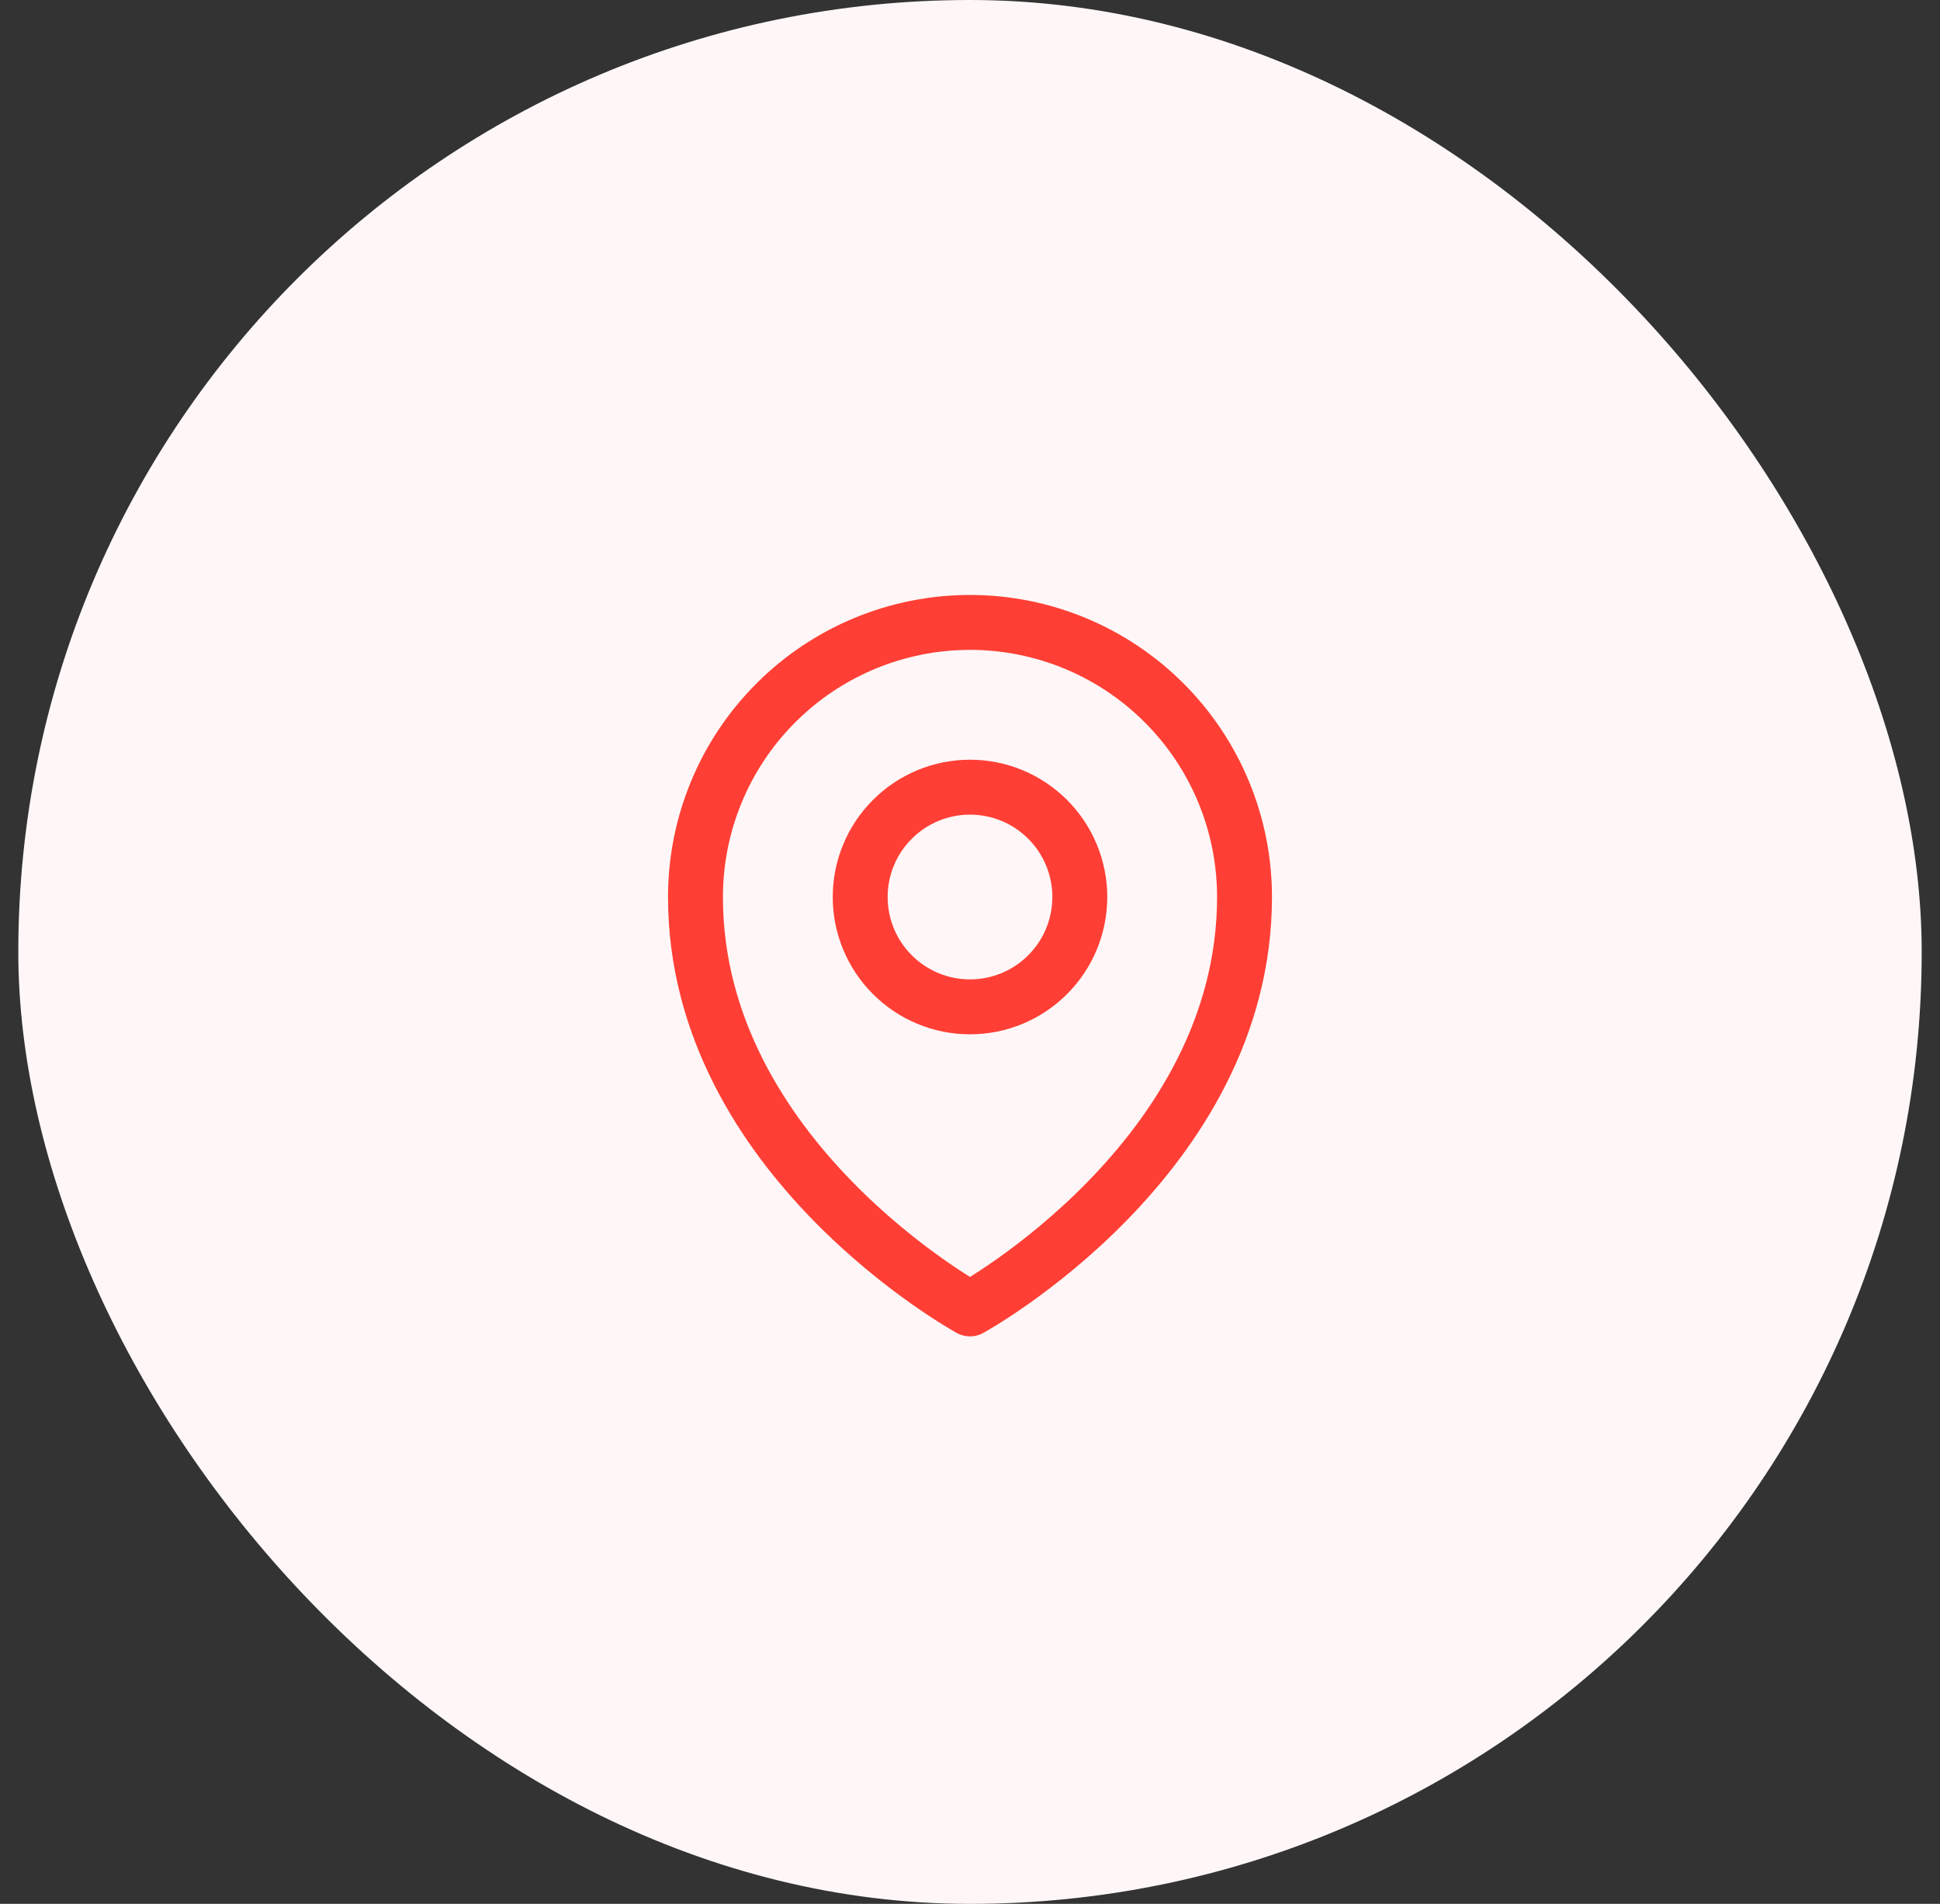
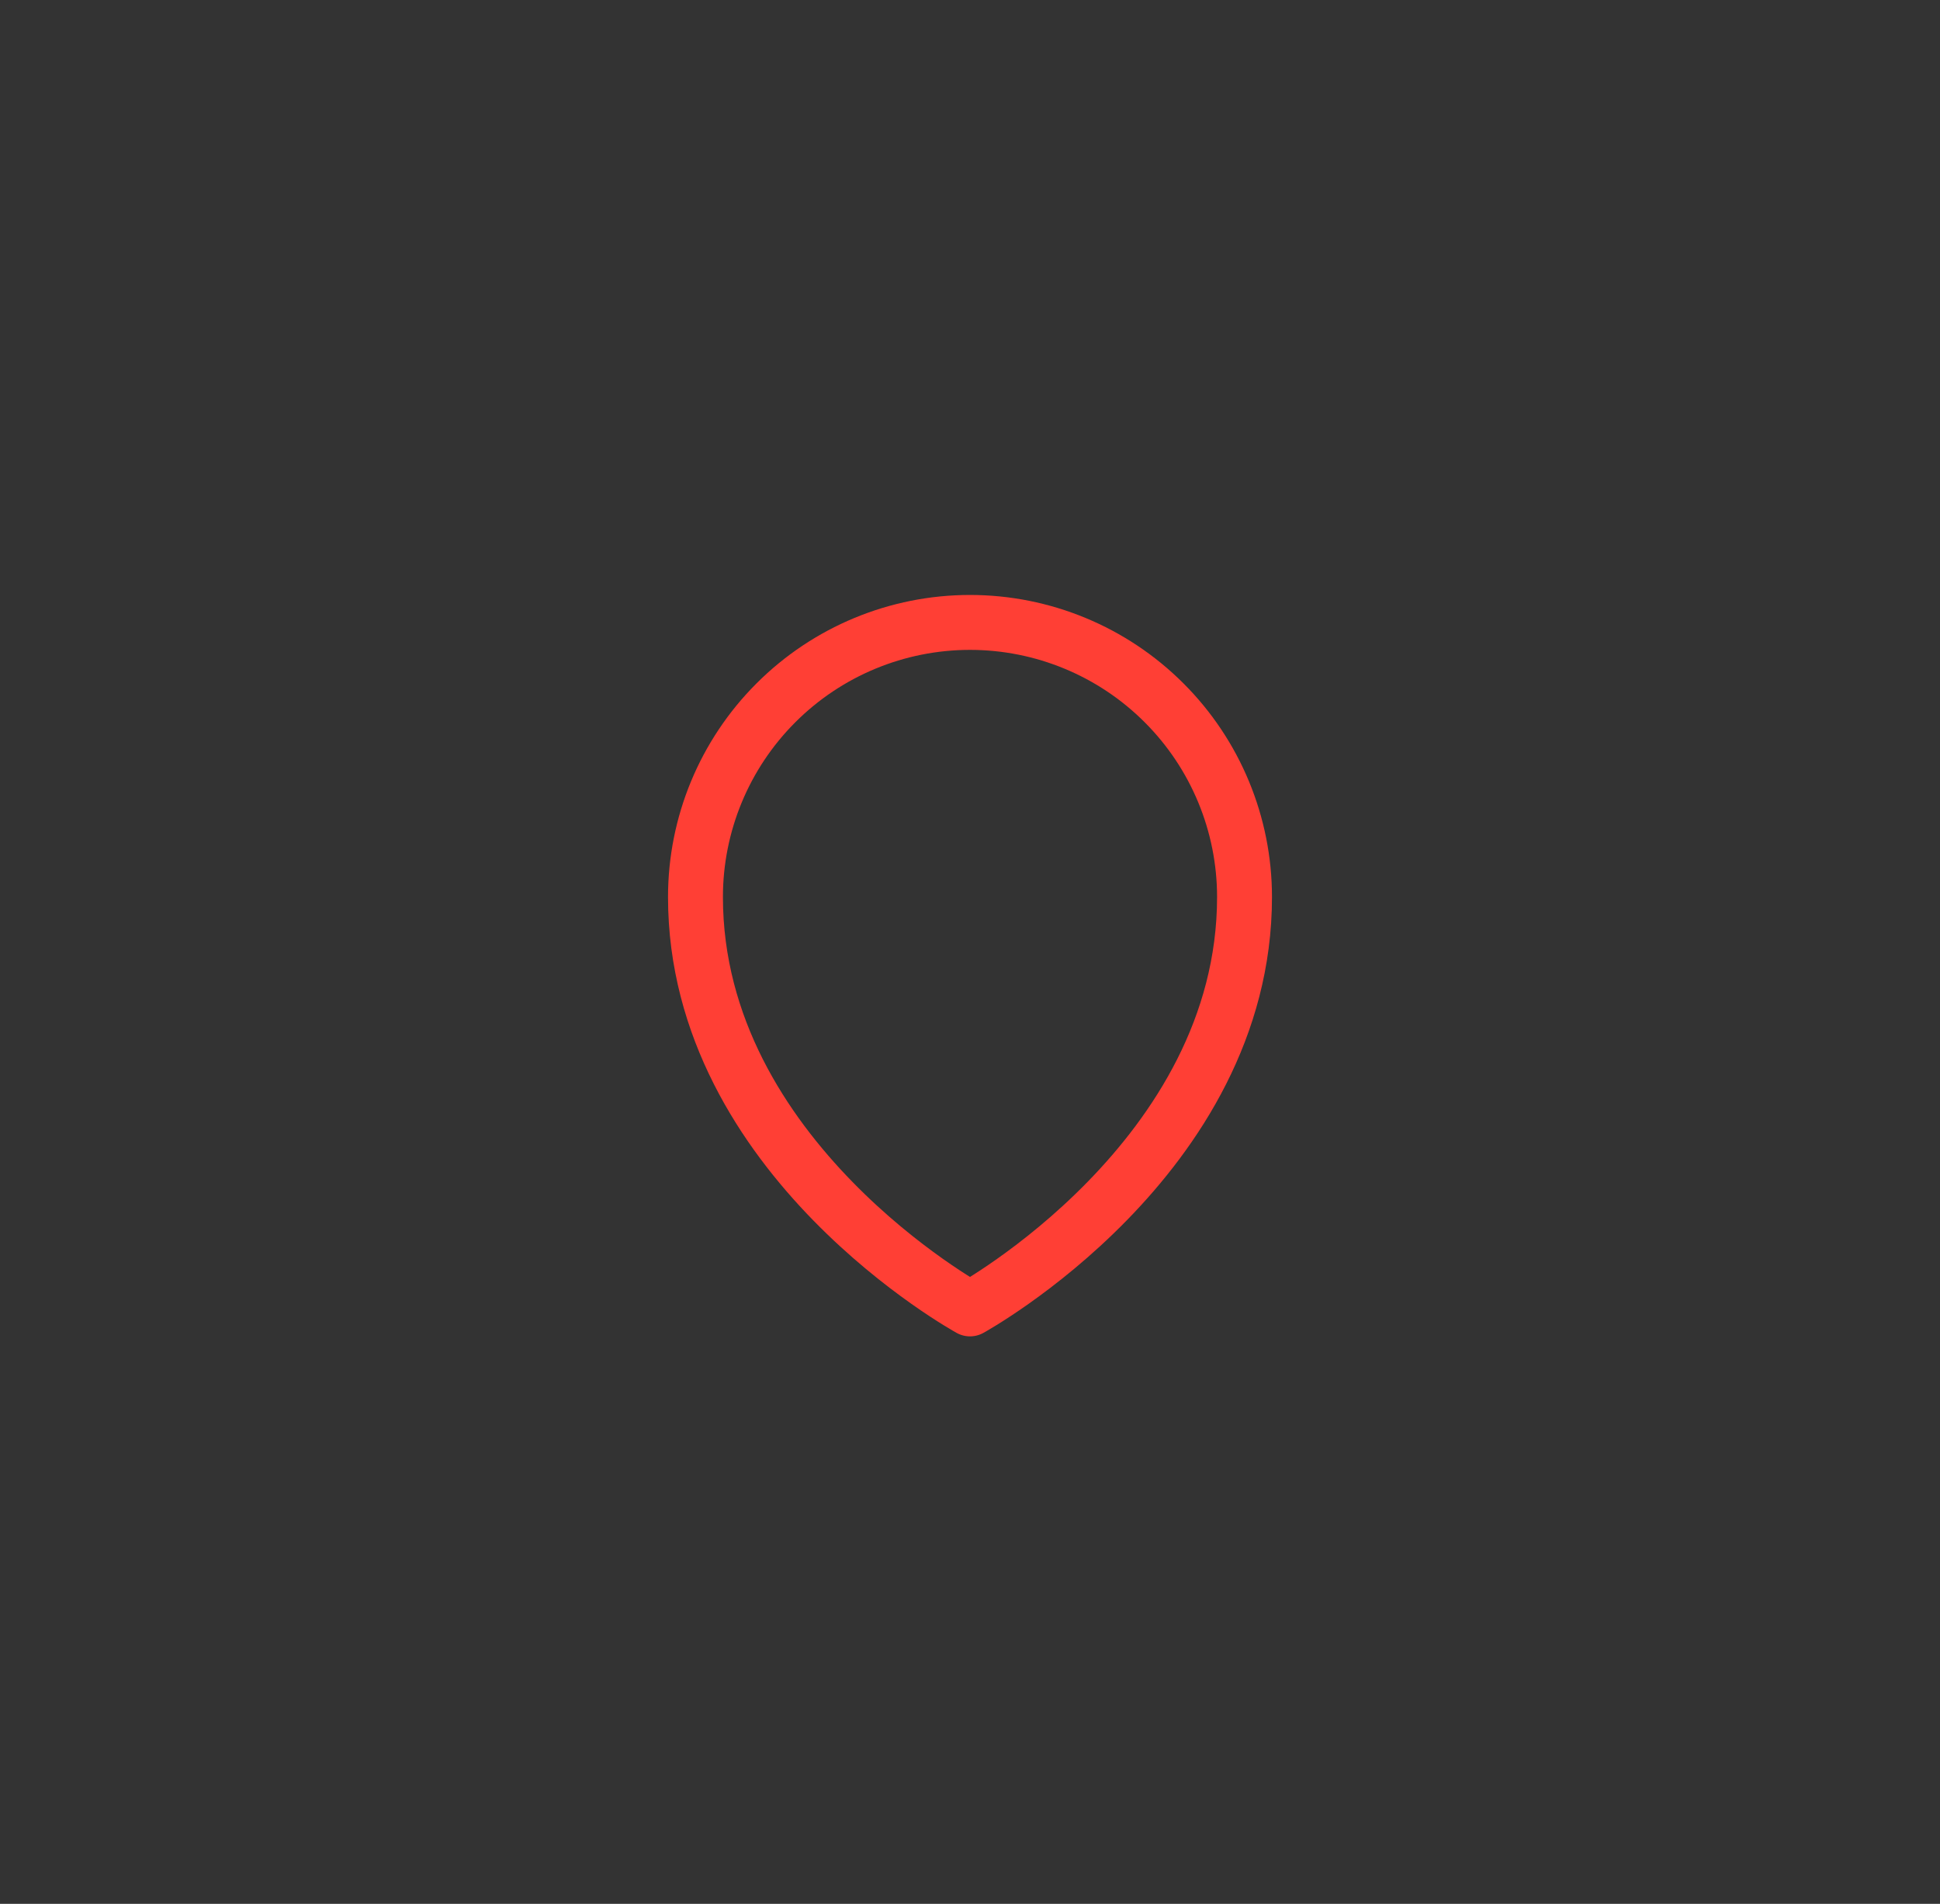
<svg xmlns="http://www.w3.org/2000/svg" width="53" height="52" viewBox="0 0 53 52" fill="none">
  <rect x="0" y="0" width="53" height="52" fill="#333333" stroke="none" />
-   <rect x="0.5" width="52" height="52" rx="26" fill="#FFF7F7" />
  <g clip-path="url(#clip0_2644_1913)">
-     <path d="M29.5 24.5C29.5 25.296 29.184 26.059 28.621 26.621C28.059 27.184 27.296 27.5 26.5 27.5C25.704 27.5 24.941 27.184 24.379 26.621C23.816 26.059 23.5 25.296 23.5 24.5C23.5 23.704 23.816 22.941 24.379 22.379C24.941 21.816 25.704 21.5 26.5 21.5C27.296 21.5 28.059 21.816 28.621 22.379C29.184 22.941 29.5 23.704 29.5 24.5Z" stroke="#FF3F35" stroke-width="1.5" stroke-linecap="round" stroke-linejoin="round" />
    <path d="M34 24.5C34 31.642 26.5 35.75 26.5 35.75C26.5 35.75 19 31.642 19 24.5C19 22.511 19.79 20.603 21.197 19.197C22.603 17.79 24.511 17 26.5 17C28.489 17 30.397 17.79 31.803 19.197C33.21 20.603 34 22.511 34 24.5Z" stroke="#FF3F35" stroke-width="1.5" stroke-linecap="round" stroke-linejoin="round" />
  </g>
  <defs>
    <clipPath id="clip0_2644_1913">
      <rect width="24" height="24" fill="white" transform="translate(14.5 14)" />
    </clipPath>
  </defs>
</svg>